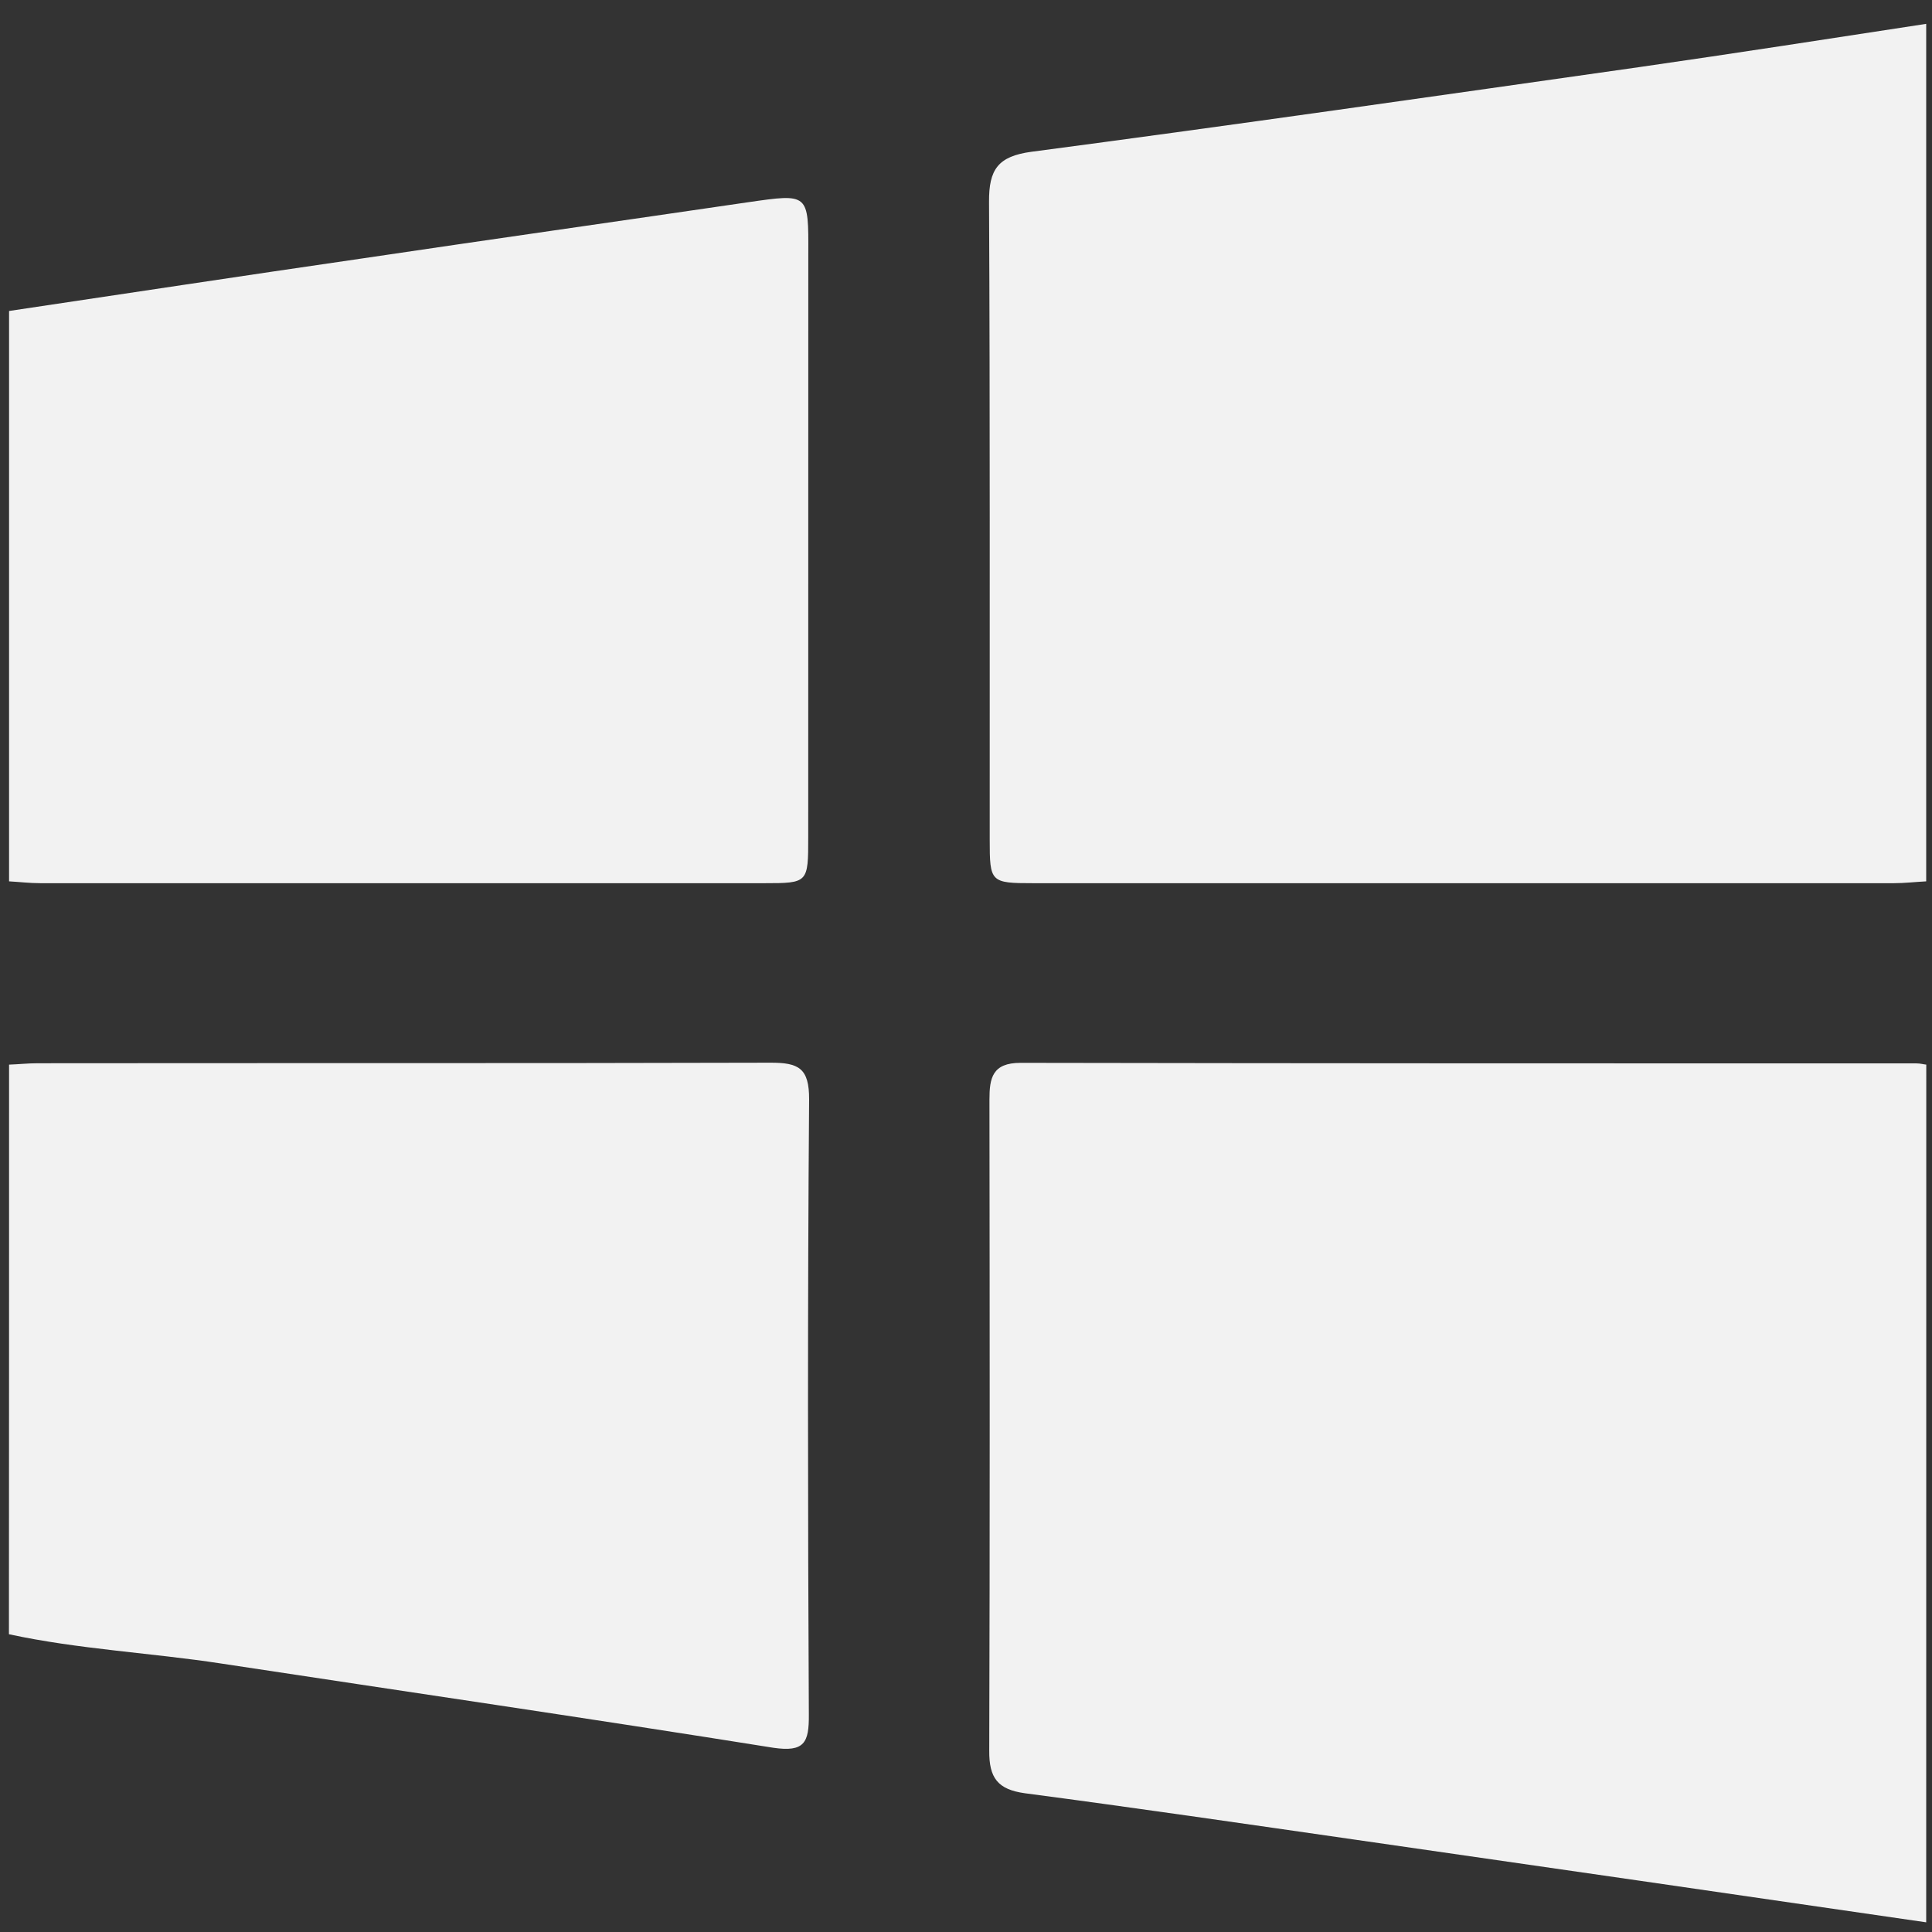
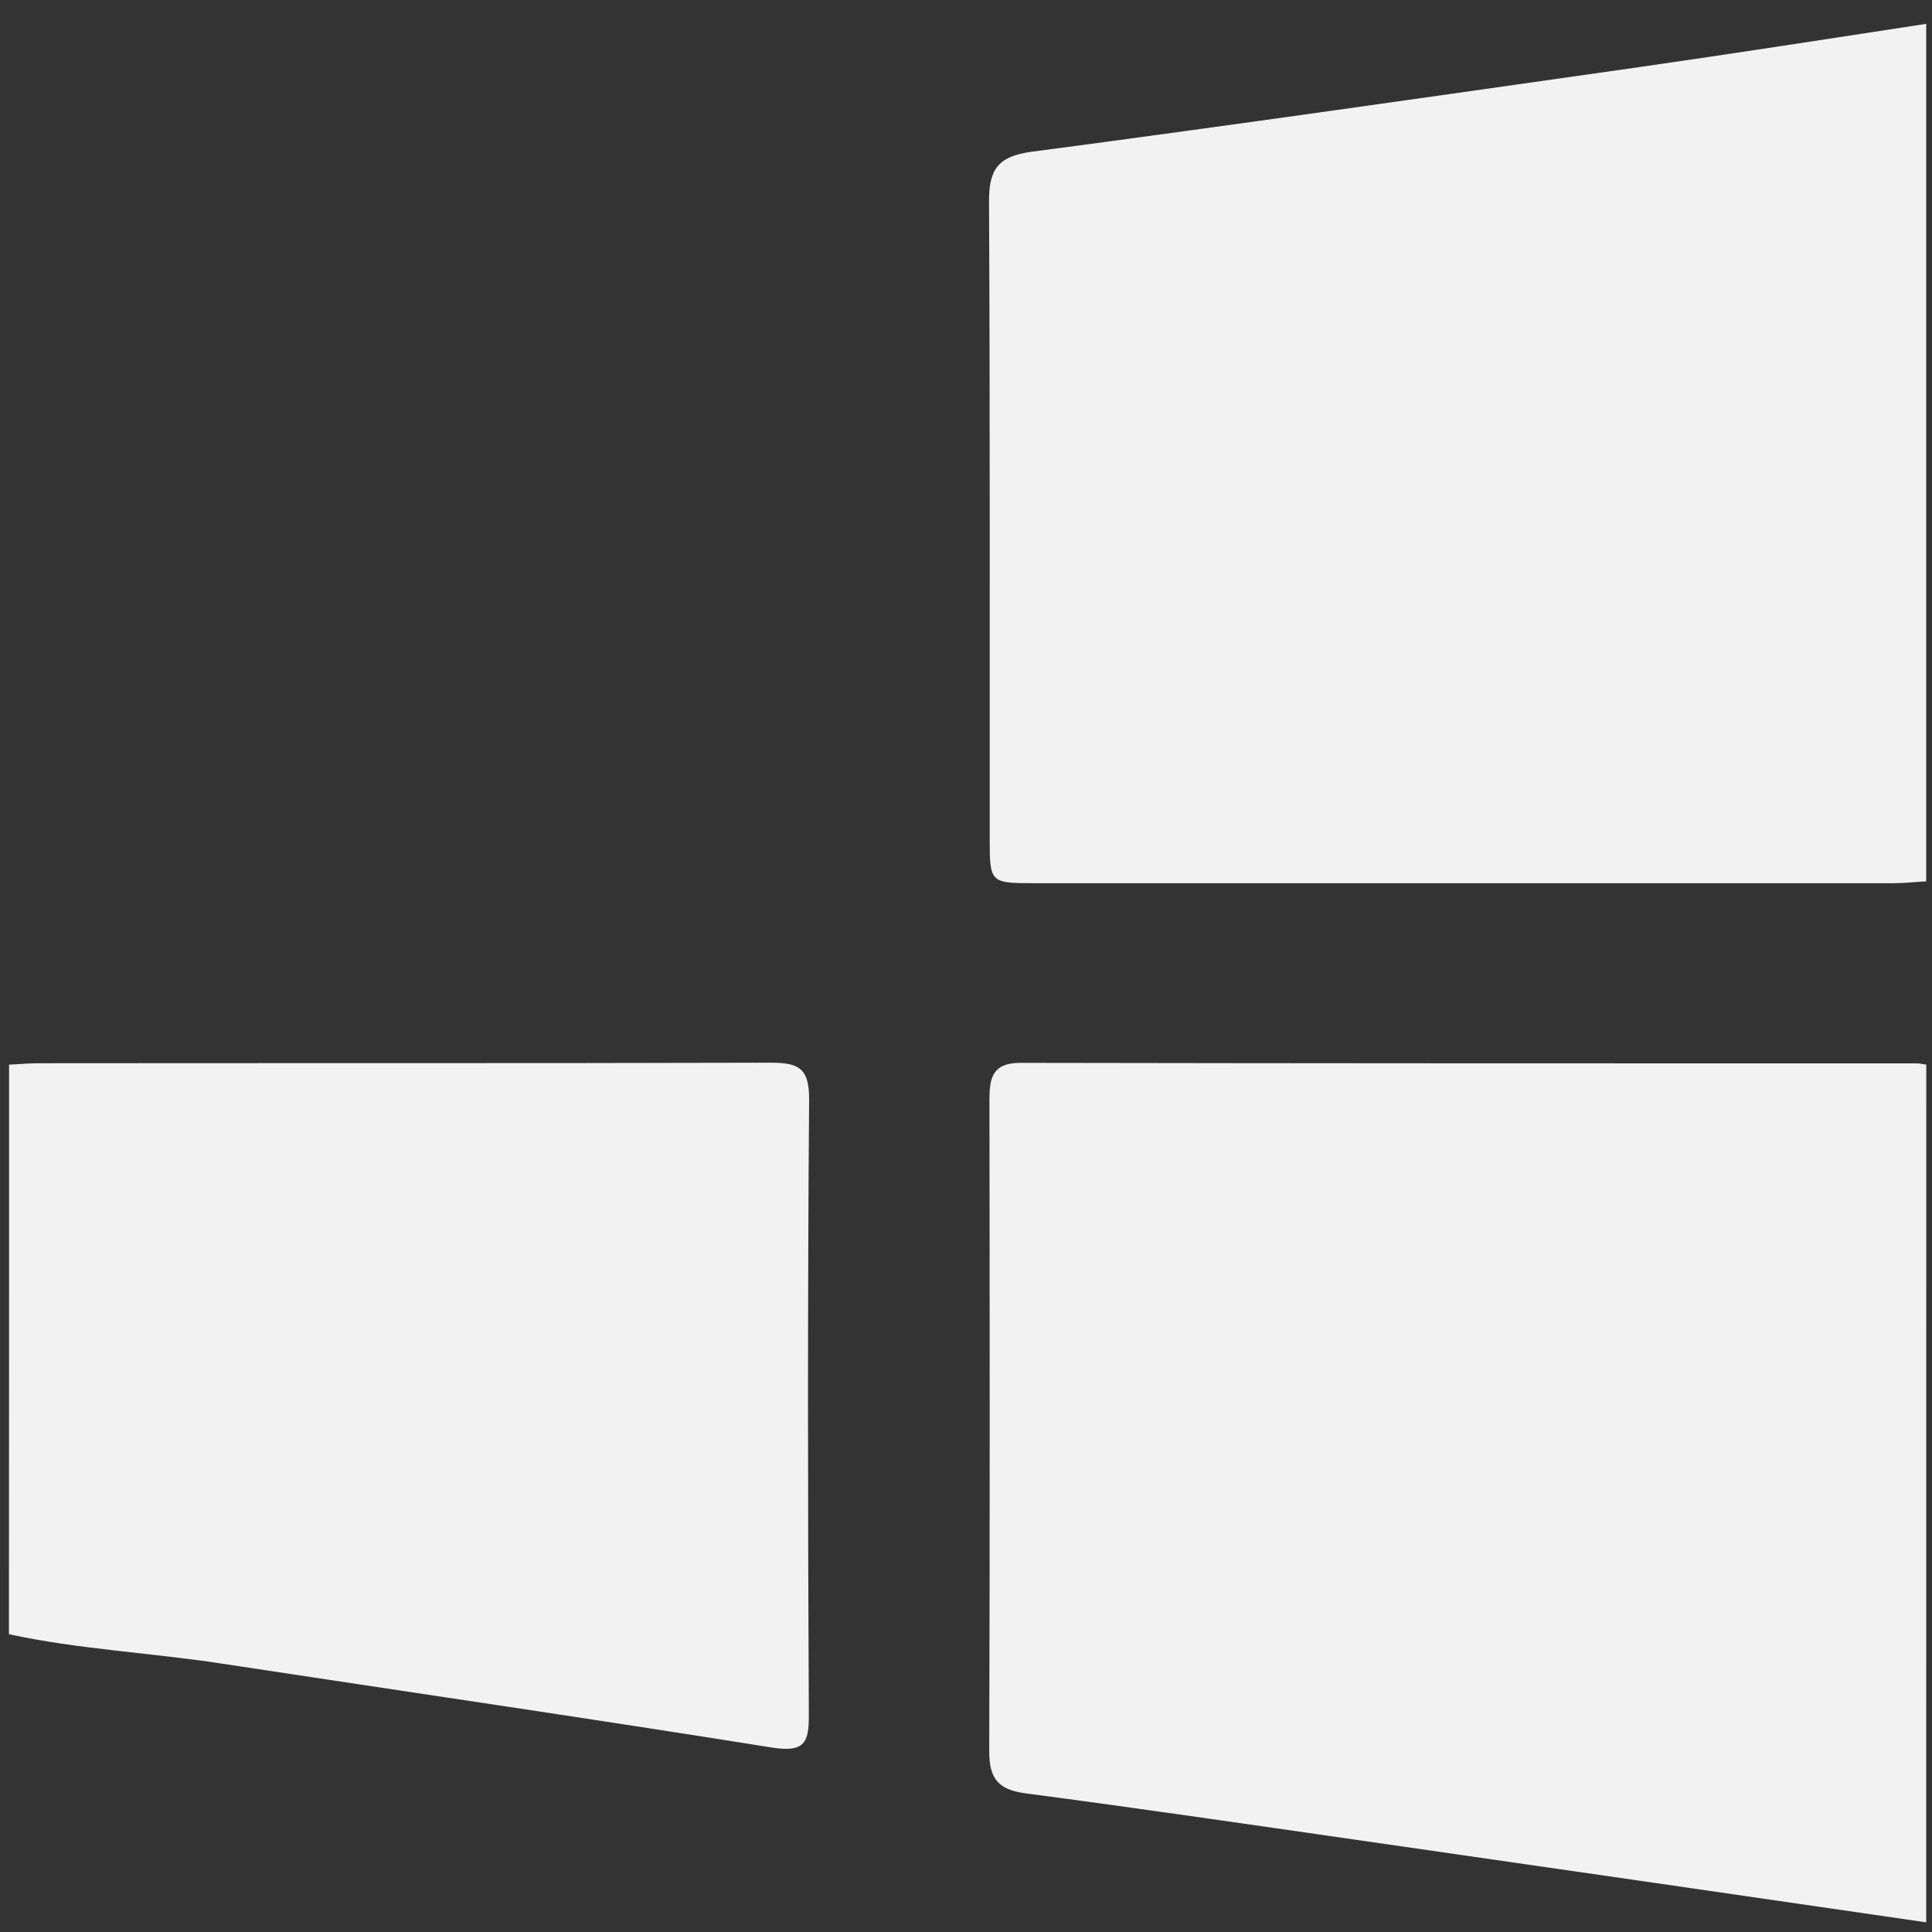
<svg xmlns="http://www.w3.org/2000/svg" version="1.1" id="Ebene_1" x="0px" y="0px" width="28.348px" height="28.348px" viewBox="0 0 28.348 28.348" enable-background="new 0 0 28.348 28.348" xml:space="preserve">
  <rect x="0" y="0" width="28.348" height="28.348" fill="#333333" stroke="none" />
  <g id="Ebene_7">
</g>
  <g id="Ebene_1_1_">
</g>
  <g id="Layer_1">
</g>
  <g id="BOTTOM">
</g>
  <g id="new">
</g>
  <g id="Ebene_2">
</g>
  <g id="Layer_6">
</g>
  <g id="_x30_z94zi_1_">
    <g>
      <path fill-rule="evenodd" clip-rule="evenodd" fill="#F2F2F2" d="M28.263,28.206c-2.796-0.408-5.586-0.81-8.388-1.214    c-1.606-0.231-3.222-0.467-4.838-0.68c-0.396-0.055-0.525-0.223-0.522-0.623c0.01-3.185,0.007-6.357,0.003-9.554    c0-0.317,0.042-0.54,0.456-0.54c4.385,0.008,8.763,0.008,13.146,0.008c0.058,0,0.101,0.014,0.144,0.018    C28.263,19.818,28.263,24.008,28.263,28.206z" />
      <path fill-rule="evenodd" clip-rule="evenodd" fill="#F2F2F2" d="M28.263,12.932c-0.159,0.008-0.316,0.027-0.475,0.027    c-4.203,0.001-8.412,0.001-12.625,0c-0.631,0-0.641-0.013-0.641-0.64c-0.002-3.117,0.006-6.237-0.01-9.357    c-0.003-0.477,0.132-0.668,0.621-0.735c2.974-0.392,5.946-0.82,8.924-1.243c1.401-0.201,2.806-0.42,4.206-0.634    C28.263,4.542,28.263,8.74,28.263,12.932z" />
-       <path fill-rule="evenodd" clip-rule="evenodd" fill="#F2F2F2" d="M0.133,4.563c1.705-0.254,3.425-0.516,5.149-0.766    c1.893-0.281,3.794-0.551,5.69-0.829c0.895-0.129,0.892-0.135,0.888,0.763c-0.001,2.851,0,5.698-0.001,8.55    c0,0.674-0.001,0.678-0.645,0.678c-3.543,0.001-7.079,0.001-10.621,0c-0.159,0-0.314-0.019-0.46-0.027    C0.133,10.15,0.133,7.36,0.133,4.563z" />
      <path fill-rule="evenodd" clip-rule="evenodd" fill="#F2F2F2" d="M0.133,15.621c0.135-0.004,0.272-0.02,0.419-0.02    c3.58-0.004,7.161,0.002,10.746-0.008c0.421-0.002,0.576,0.078,0.574,0.54c-0.023,3.013-0.019,6.017-0.004,9.024    c0.004,0.414-0.066,0.554-0.52,0.488c-2.698-0.431-5.399-0.825-8.101-1.236c-1.04-0.159-2.095-0.209-3.116-0.43    C0.133,21.193,0.133,18.404,0.133,15.621z" />
    </g>
  </g>
</svg>